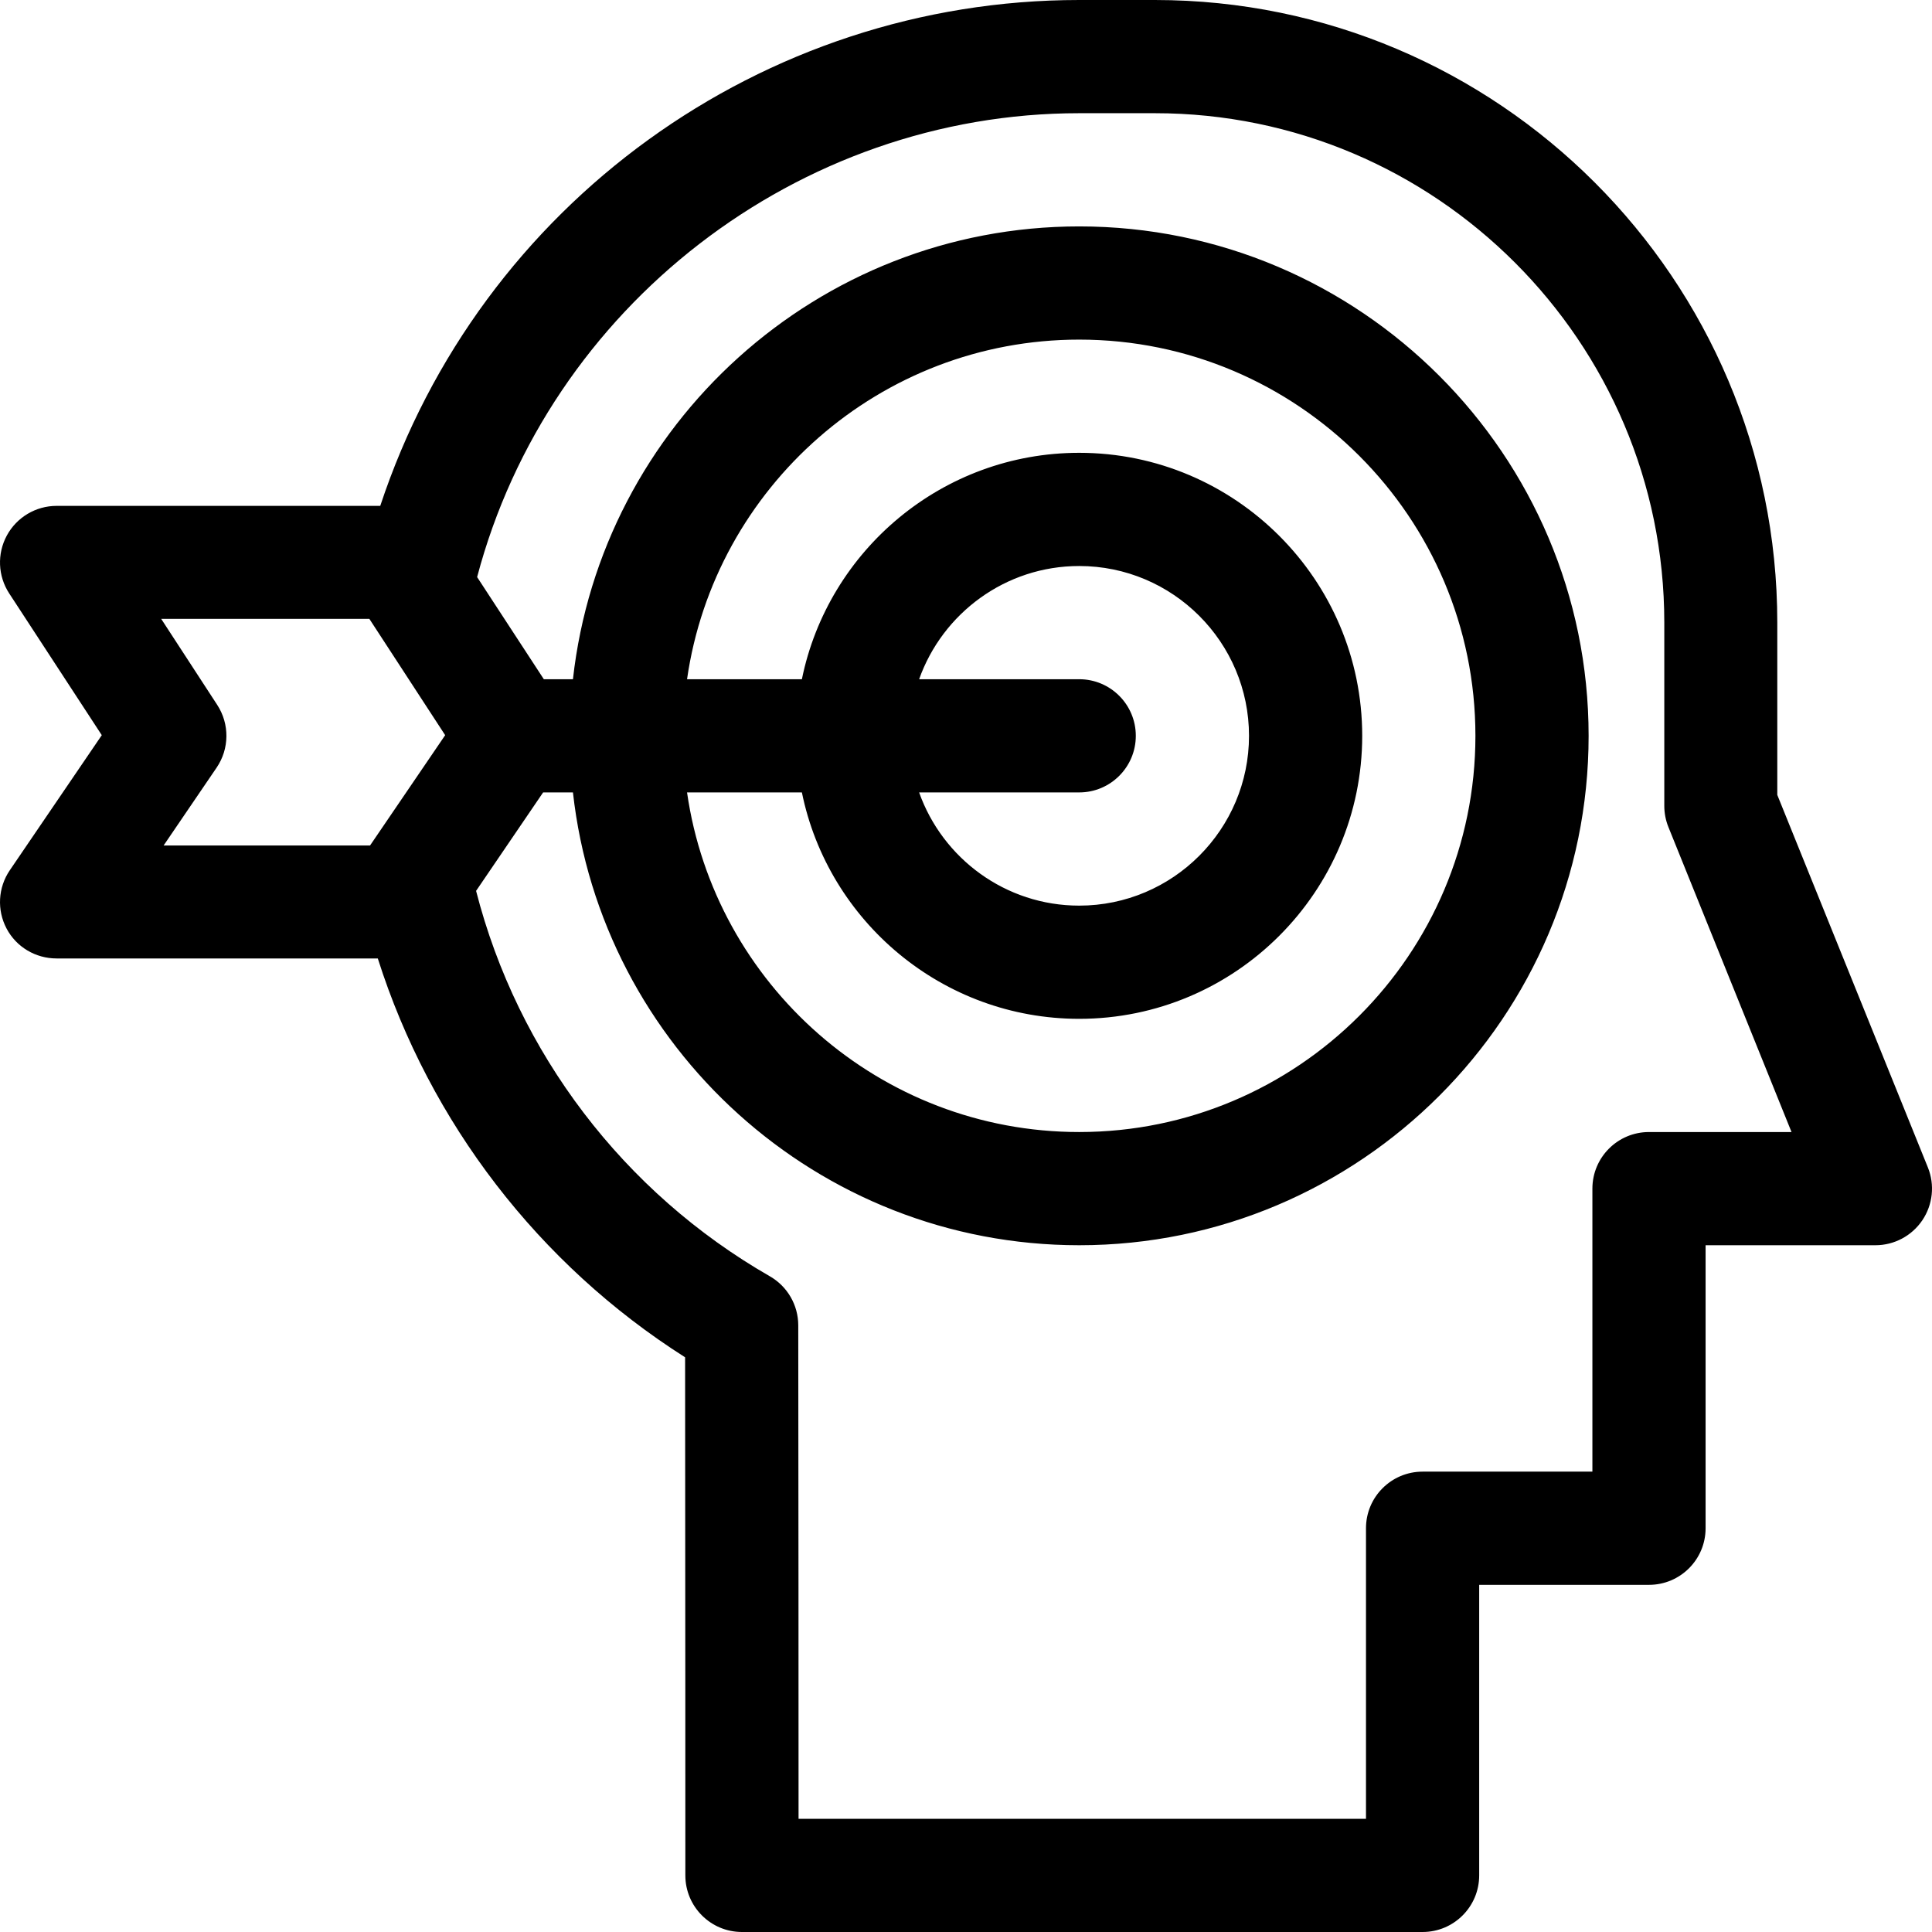
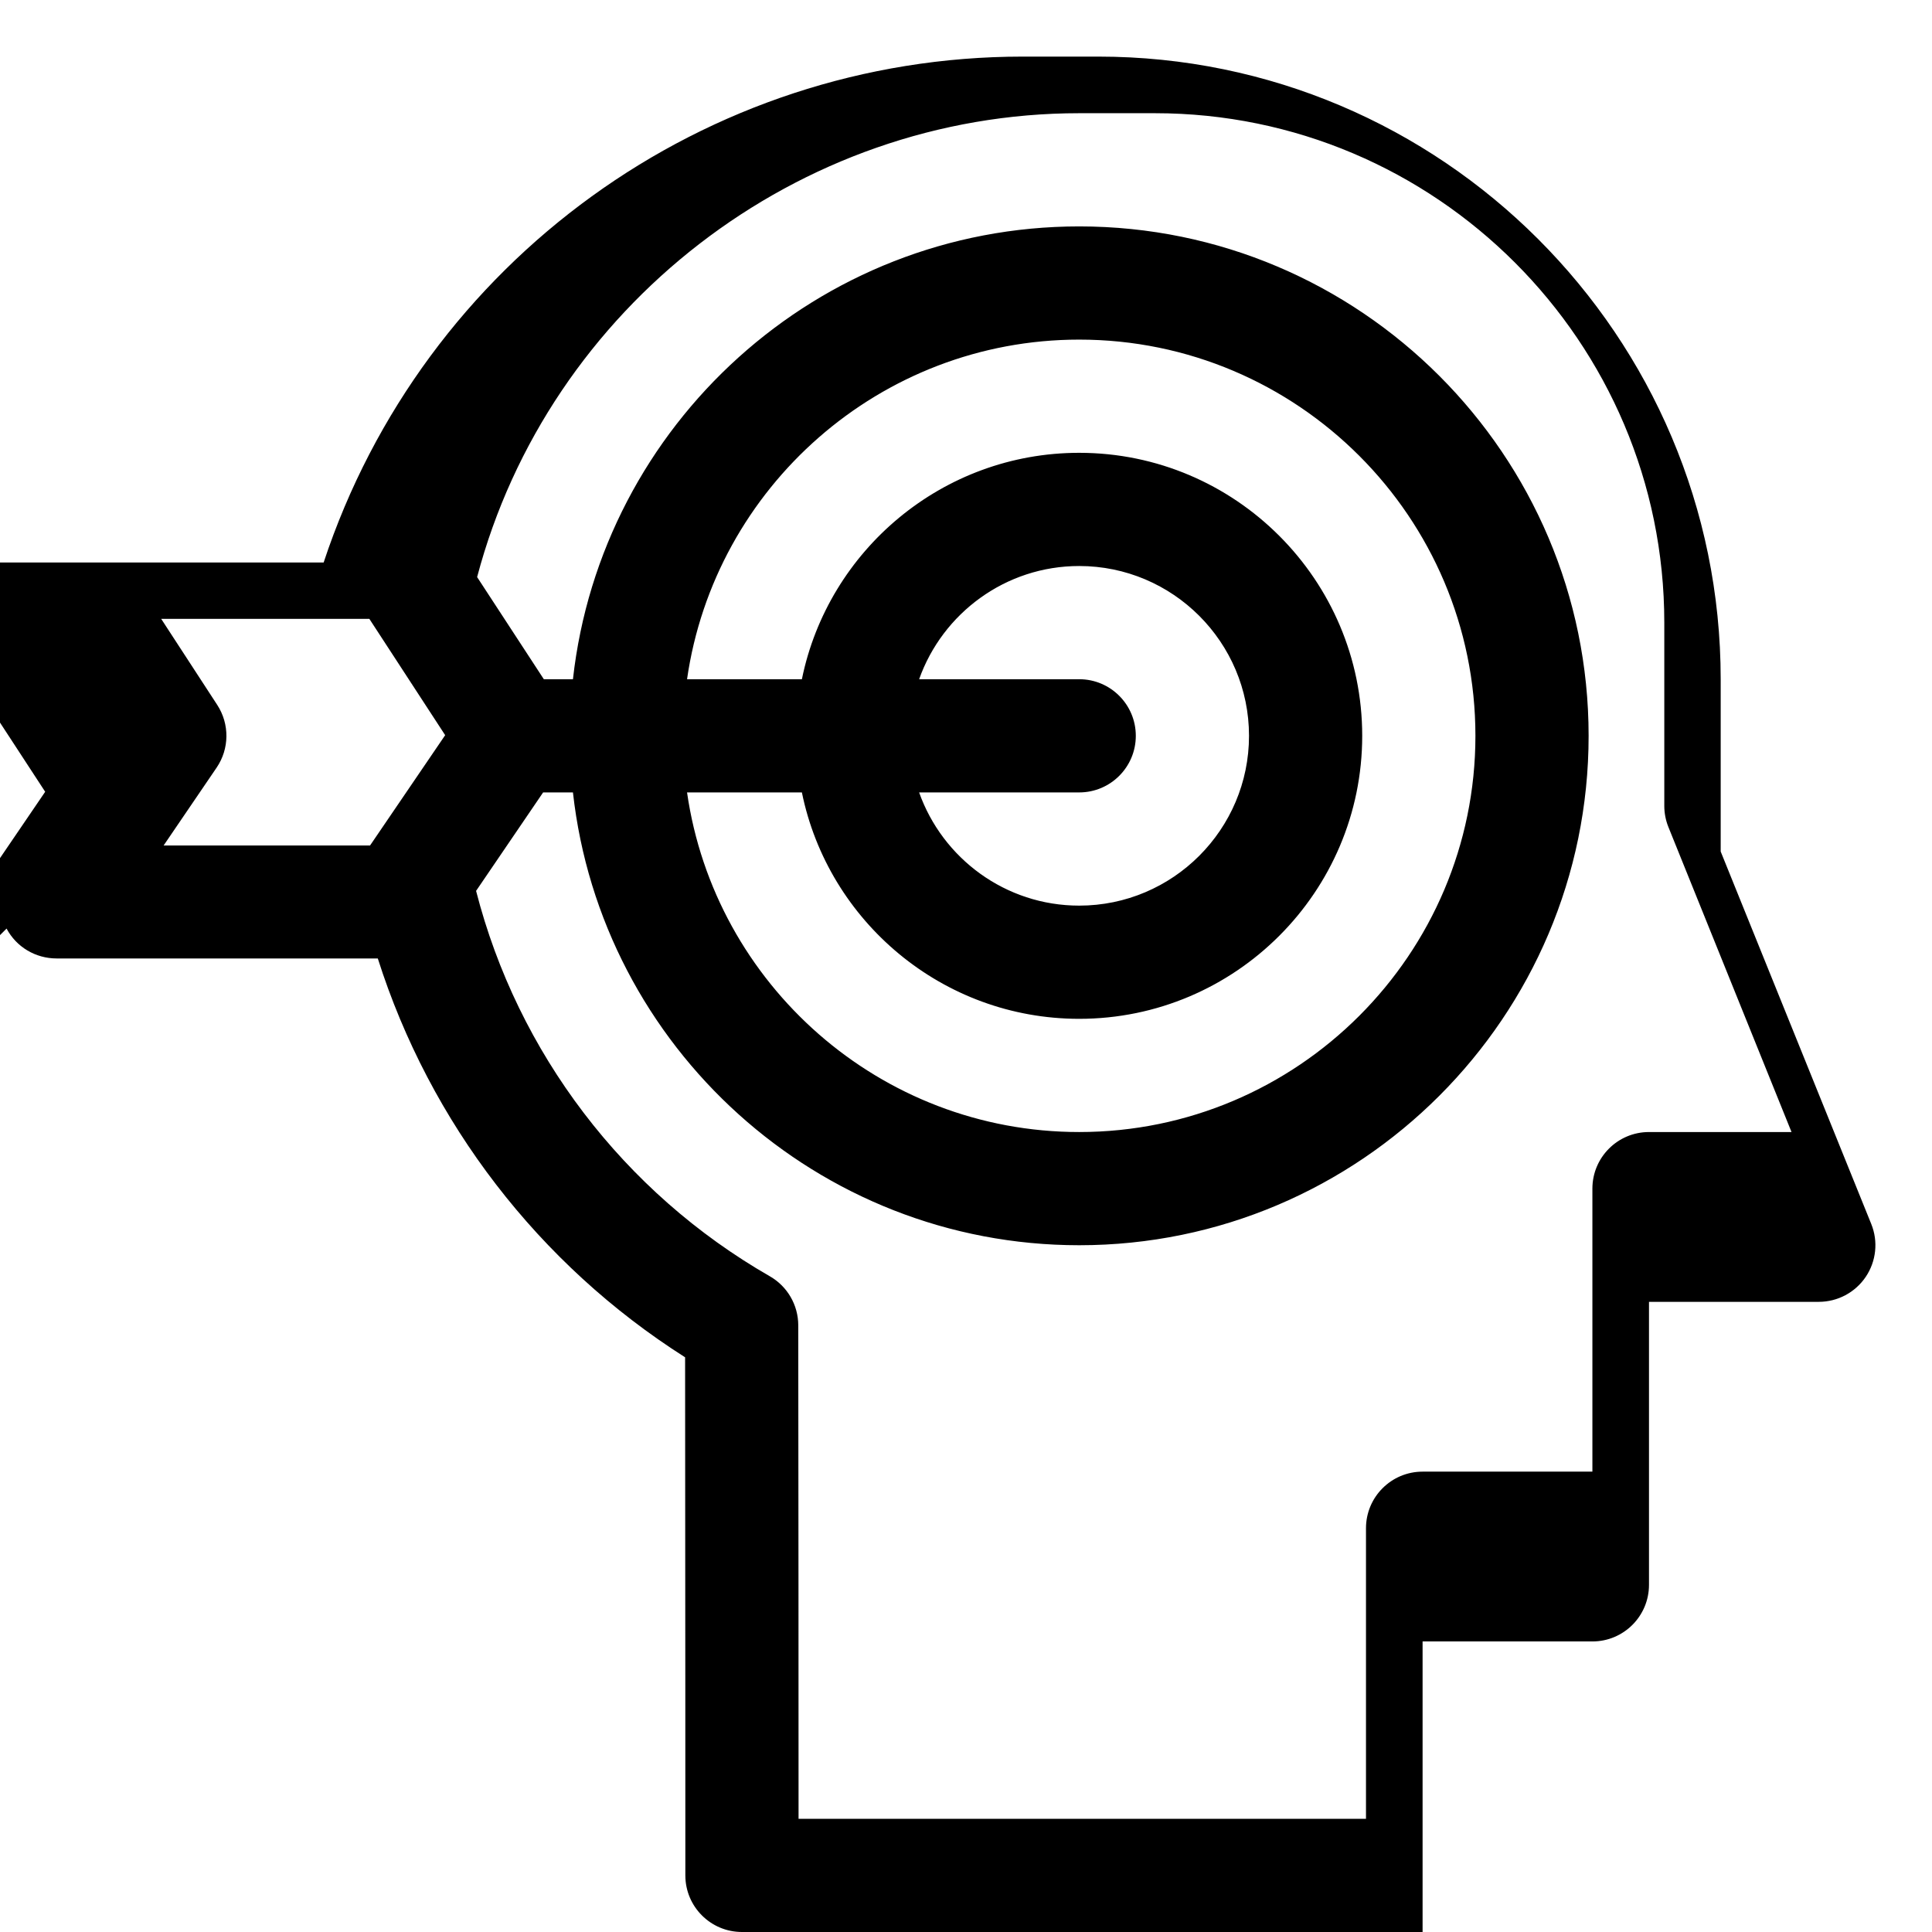
<svg xmlns="http://www.w3.org/2000/svg" height="512pt" viewBox="0 0 512 512" width="512pt">
-   <path d="m1.742 246.078c2.598 4.91 7.699 7.922 13.258 7.922h85.121c13.812 43.465 42.648 81.062 81.438 105.699.066 52.828.066 136.418.066 137.301 0 8.285 6.715 15 15 15h180.375c8.285 0 15-6.715 15-15v-77h45c8.285 0 15-6.715 15-15v-75h45c4.984 0 9.645-2.477 12.434-6.609 2.789-4.133 3.344-9.383 1.477-14.004l-39.91-98.723v-45.664c0-90.98-73.965-165-164.945-165h-20.055c-83.973 0-158.77 54.082-185.23 134.062h-85.77c-5.508 0-10.57 3.02-13.191 7.859-2.621 4.844-2.379 10.73.633 15.344l24.531 37.562-24.371 35.793c-3.129 4.594-3.461 10.543-.859 15.457zm284.262-216.078h20.051c74.441 0 135 60.562 135 135v48.574c0 1.926.371 3.832 1.094 5.617l32.621 80.809h-37.77c-8.285 0-15 6.715-15 15v75h-45c-8.285 0-15 6.715-15 15v77h-150.375c-.004-28.59-.02-91.52-.078-130.785-.008-5.367-2.879-10.32-7.535-12.988-38.75-22.234-66.84-59.219-77.844-102.133l17.766-26.094h7.902c7.488 67.406 64.793 120 134.164 120 74.438 0 135-60.562 135-135s-60.559-135-135-135c-69.371 0-126.676 52.594-134.164 120h-7.715l-17.68-27.07c18.918-71.594 85.035-122.93 159.562-122.93zm-73.496 180c6.969 34.191 37.273 60 73.492 60 41.355 0 75-33.645 75-75s-33.645-75-75-75c-36.219 0-66.523 25.809-73.492 60h-30.434c7.301-50.816 51.121-90 103.926-90 57.898 0 105 47.102 105 105s-47.102 105-105 105c-52.805 0-96.625-39.184-103.926-90zm73.492-30h-42.422c6.195-17.457 22.867-30 42.422-30 24.812 0 45 20.188 45 45s-20.188 45-45 45c-19.555 0-36.227-12.539-42.422-30h42.422c8.285 0 15-6.715 15-15s-6.715-15-15-15zm-188.121-16 20.094 30.828-19.906 29.234h-54.707l14.039-20.621c3.41-5.008 3.473-11.57.16-16.645l-14.848-22.797zm0 0" />
+   <path d="m1.742 246.078c2.598 4.91 7.699 7.922 13.258 7.922h85.121c13.812 43.465 42.648 81.062 81.438 105.699.066 52.828.066 136.418.066 137.301 0 8.285 6.715 15 15 15h180.375v-77h45c8.285 0 15-6.715 15-15v-75h45c4.984 0 9.645-2.477 12.434-6.609 2.789-4.133 3.344-9.383 1.477-14.004l-39.91-98.723v-45.664c0-90.98-73.965-165-164.945-165h-20.055c-83.973 0-158.77 54.082-185.23 134.062h-85.77c-5.508 0-10.57 3.02-13.191 7.859-2.621 4.844-2.379 10.73.633 15.344l24.531 37.562-24.371 35.793c-3.129 4.594-3.461 10.543-.859 15.457zm284.262-216.078h20.051c74.441 0 135 60.562 135 135v48.574c0 1.926.371 3.832 1.094 5.617l32.621 80.809h-37.77c-8.285 0-15 6.715-15 15v75h-45c-8.285 0-15 6.715-15 15v77h-150.375c-.004-28.59-.02-91.52-.078-130.785-.008-5.367-2.879-10.32-7.535-12.988-38.75-22.234-66.84-59.219-77.844-102.133l17.766-26.094h7.902c7.488 67.406 64.793 120 134.164 120 74.438 0 135-60.562 135-135s-60.559-135-135-135c-69.371 0-126.676 52.594-134.164 120h-7.715l-17.68-27.07c18.918-71.594 85.035-122.93 159.562-122.93zm-73.496 180c6.969 34.191 37.273 60 73.492 60 41.355 0 75-33.645 75-75s-33.645-75-75-75c-36.219 0-66.523 25.809-73.492 60h-30.434c7.301-50.816 51.121-90 103.926-90 57.898 0 105 47.102 105 105s-47.102 105-105 105c-52.805 0-96.625-39.184-103.926-90zm73.492-30h-42.422c6.195-17.457 22.867-30 42.422-30 24.812 0 45 20.188 45 45s-20.188 45-45 45c-19.555 0-36.227-12.539-42.422-30h42.422c8.285 0 15-6.715 15-15s-6.715-15-15-15zm-188.121-16 20.094 30.828-19.906 29.234h-54.707l14.039-20.621c3.41-5.008 3.473-11.57.16-16.645l-14.848-22.797zm0 0" />
</svg>